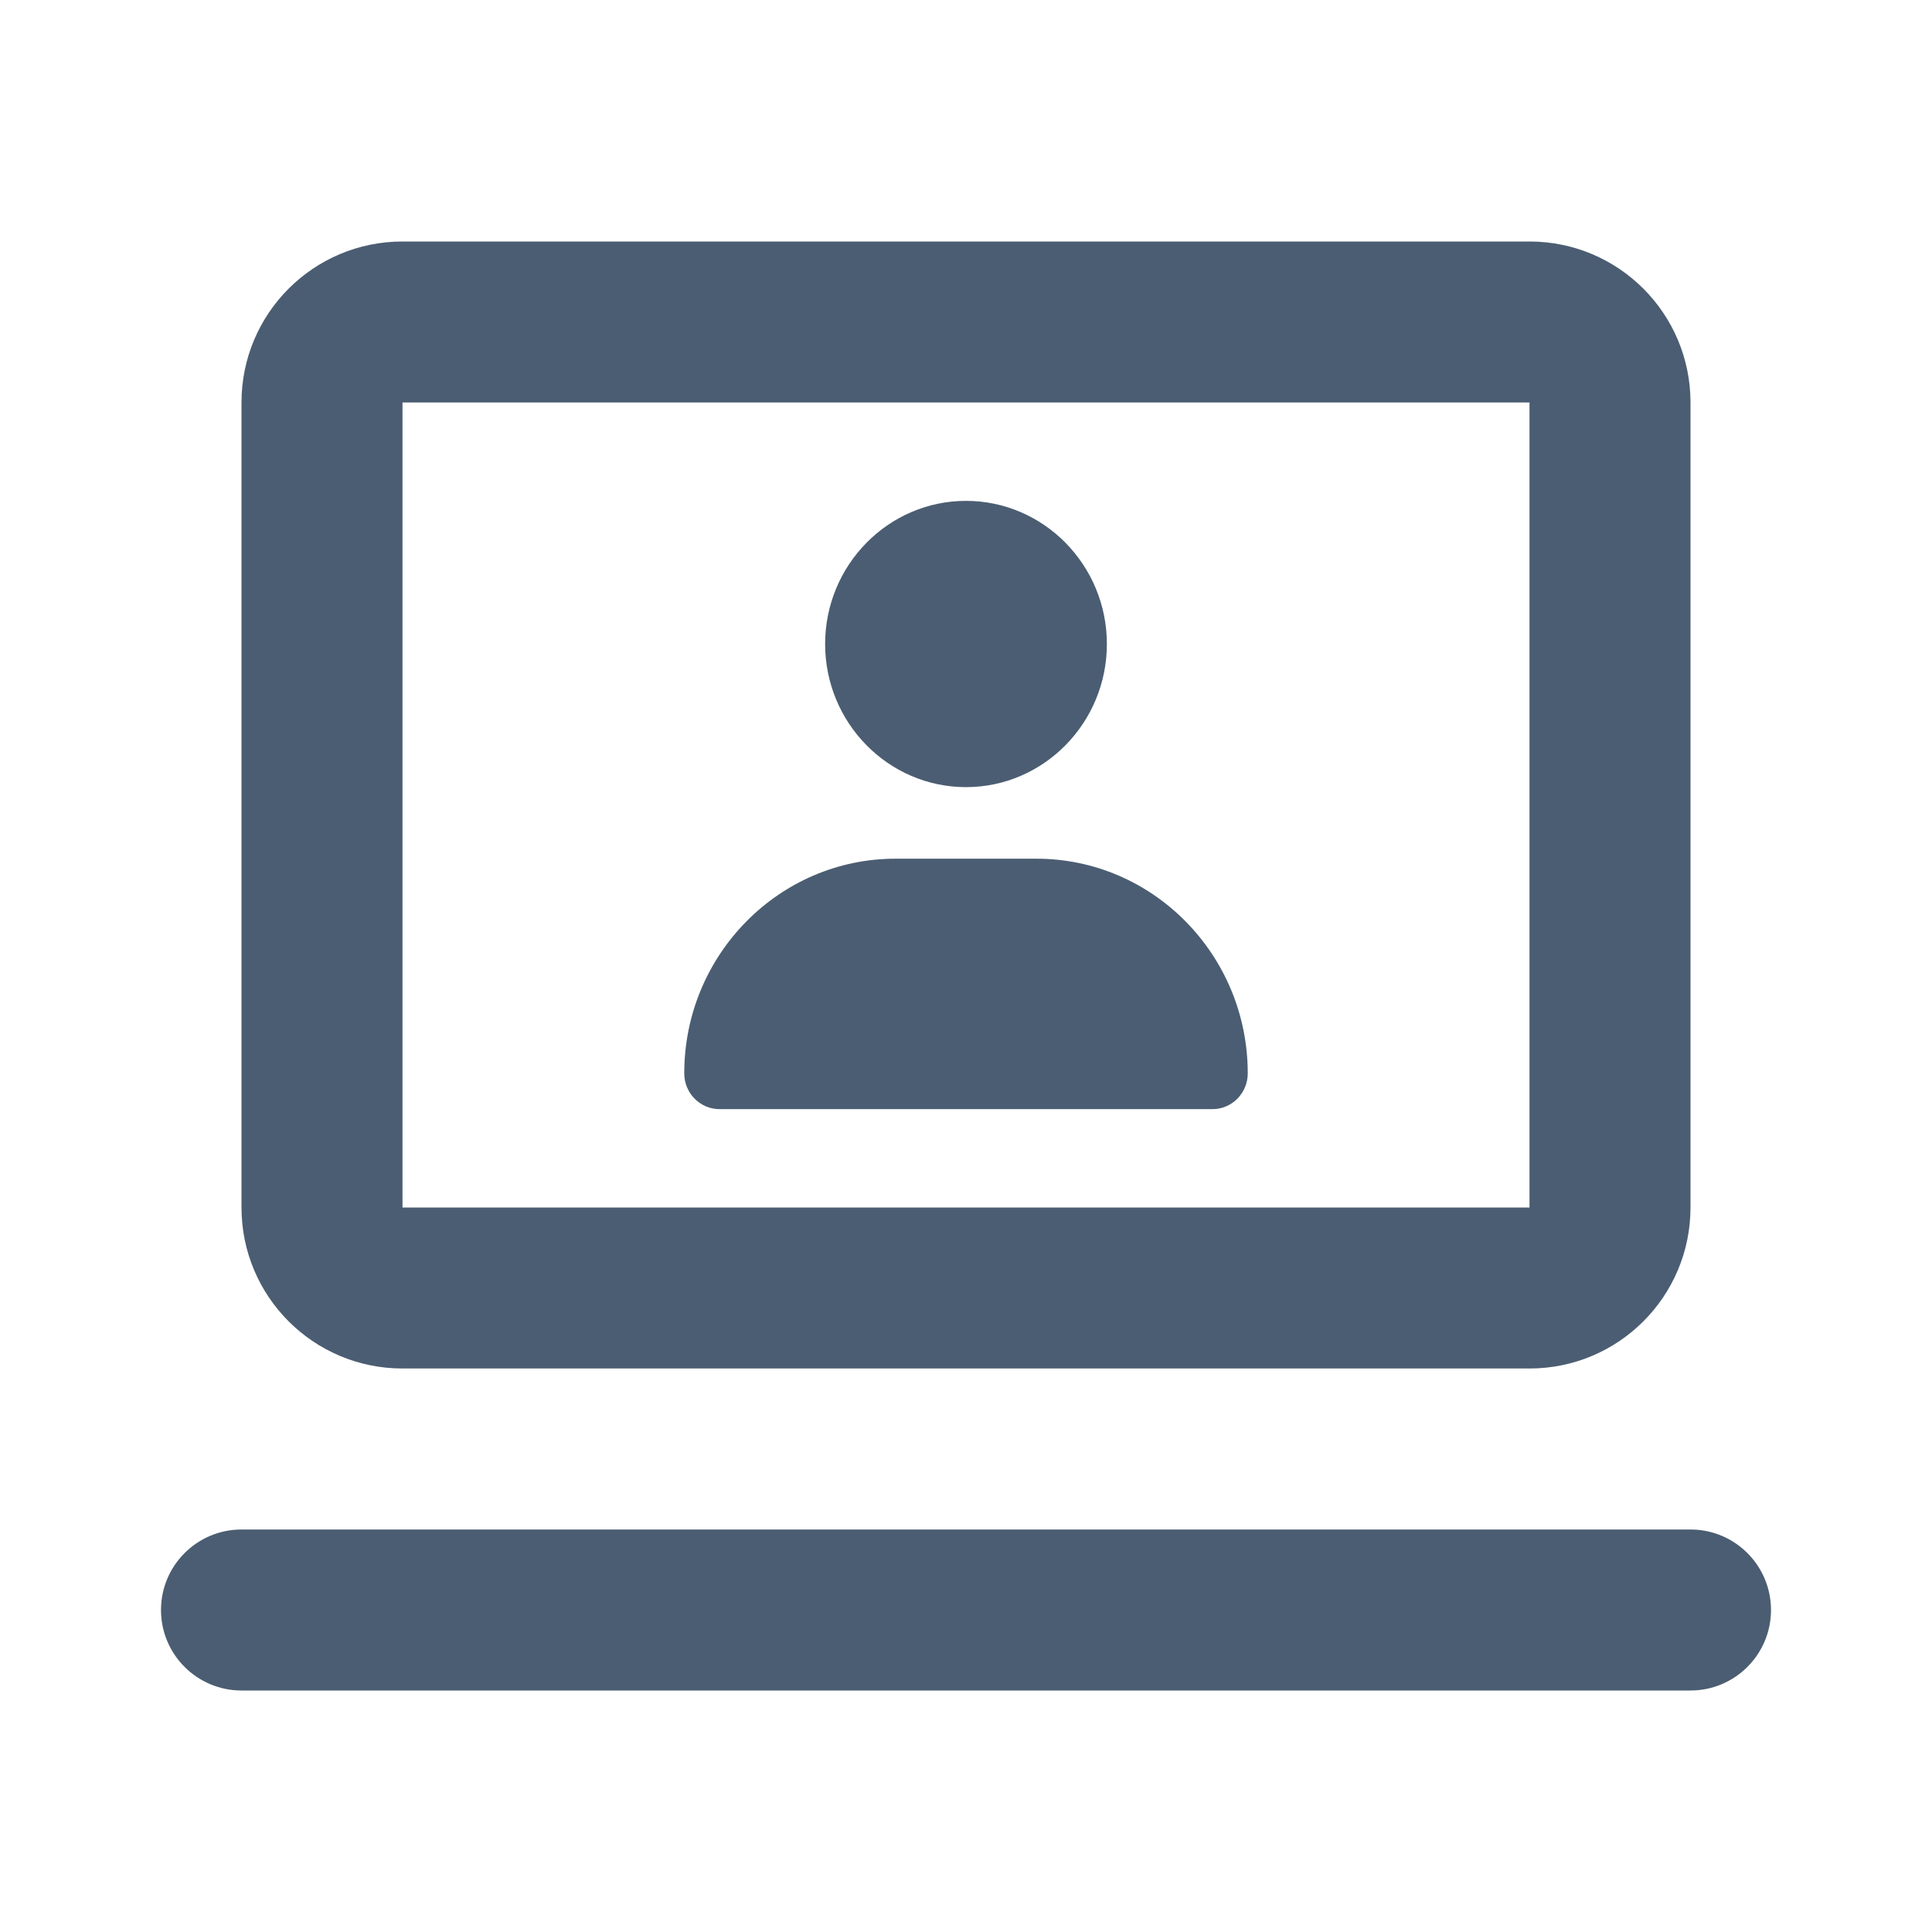
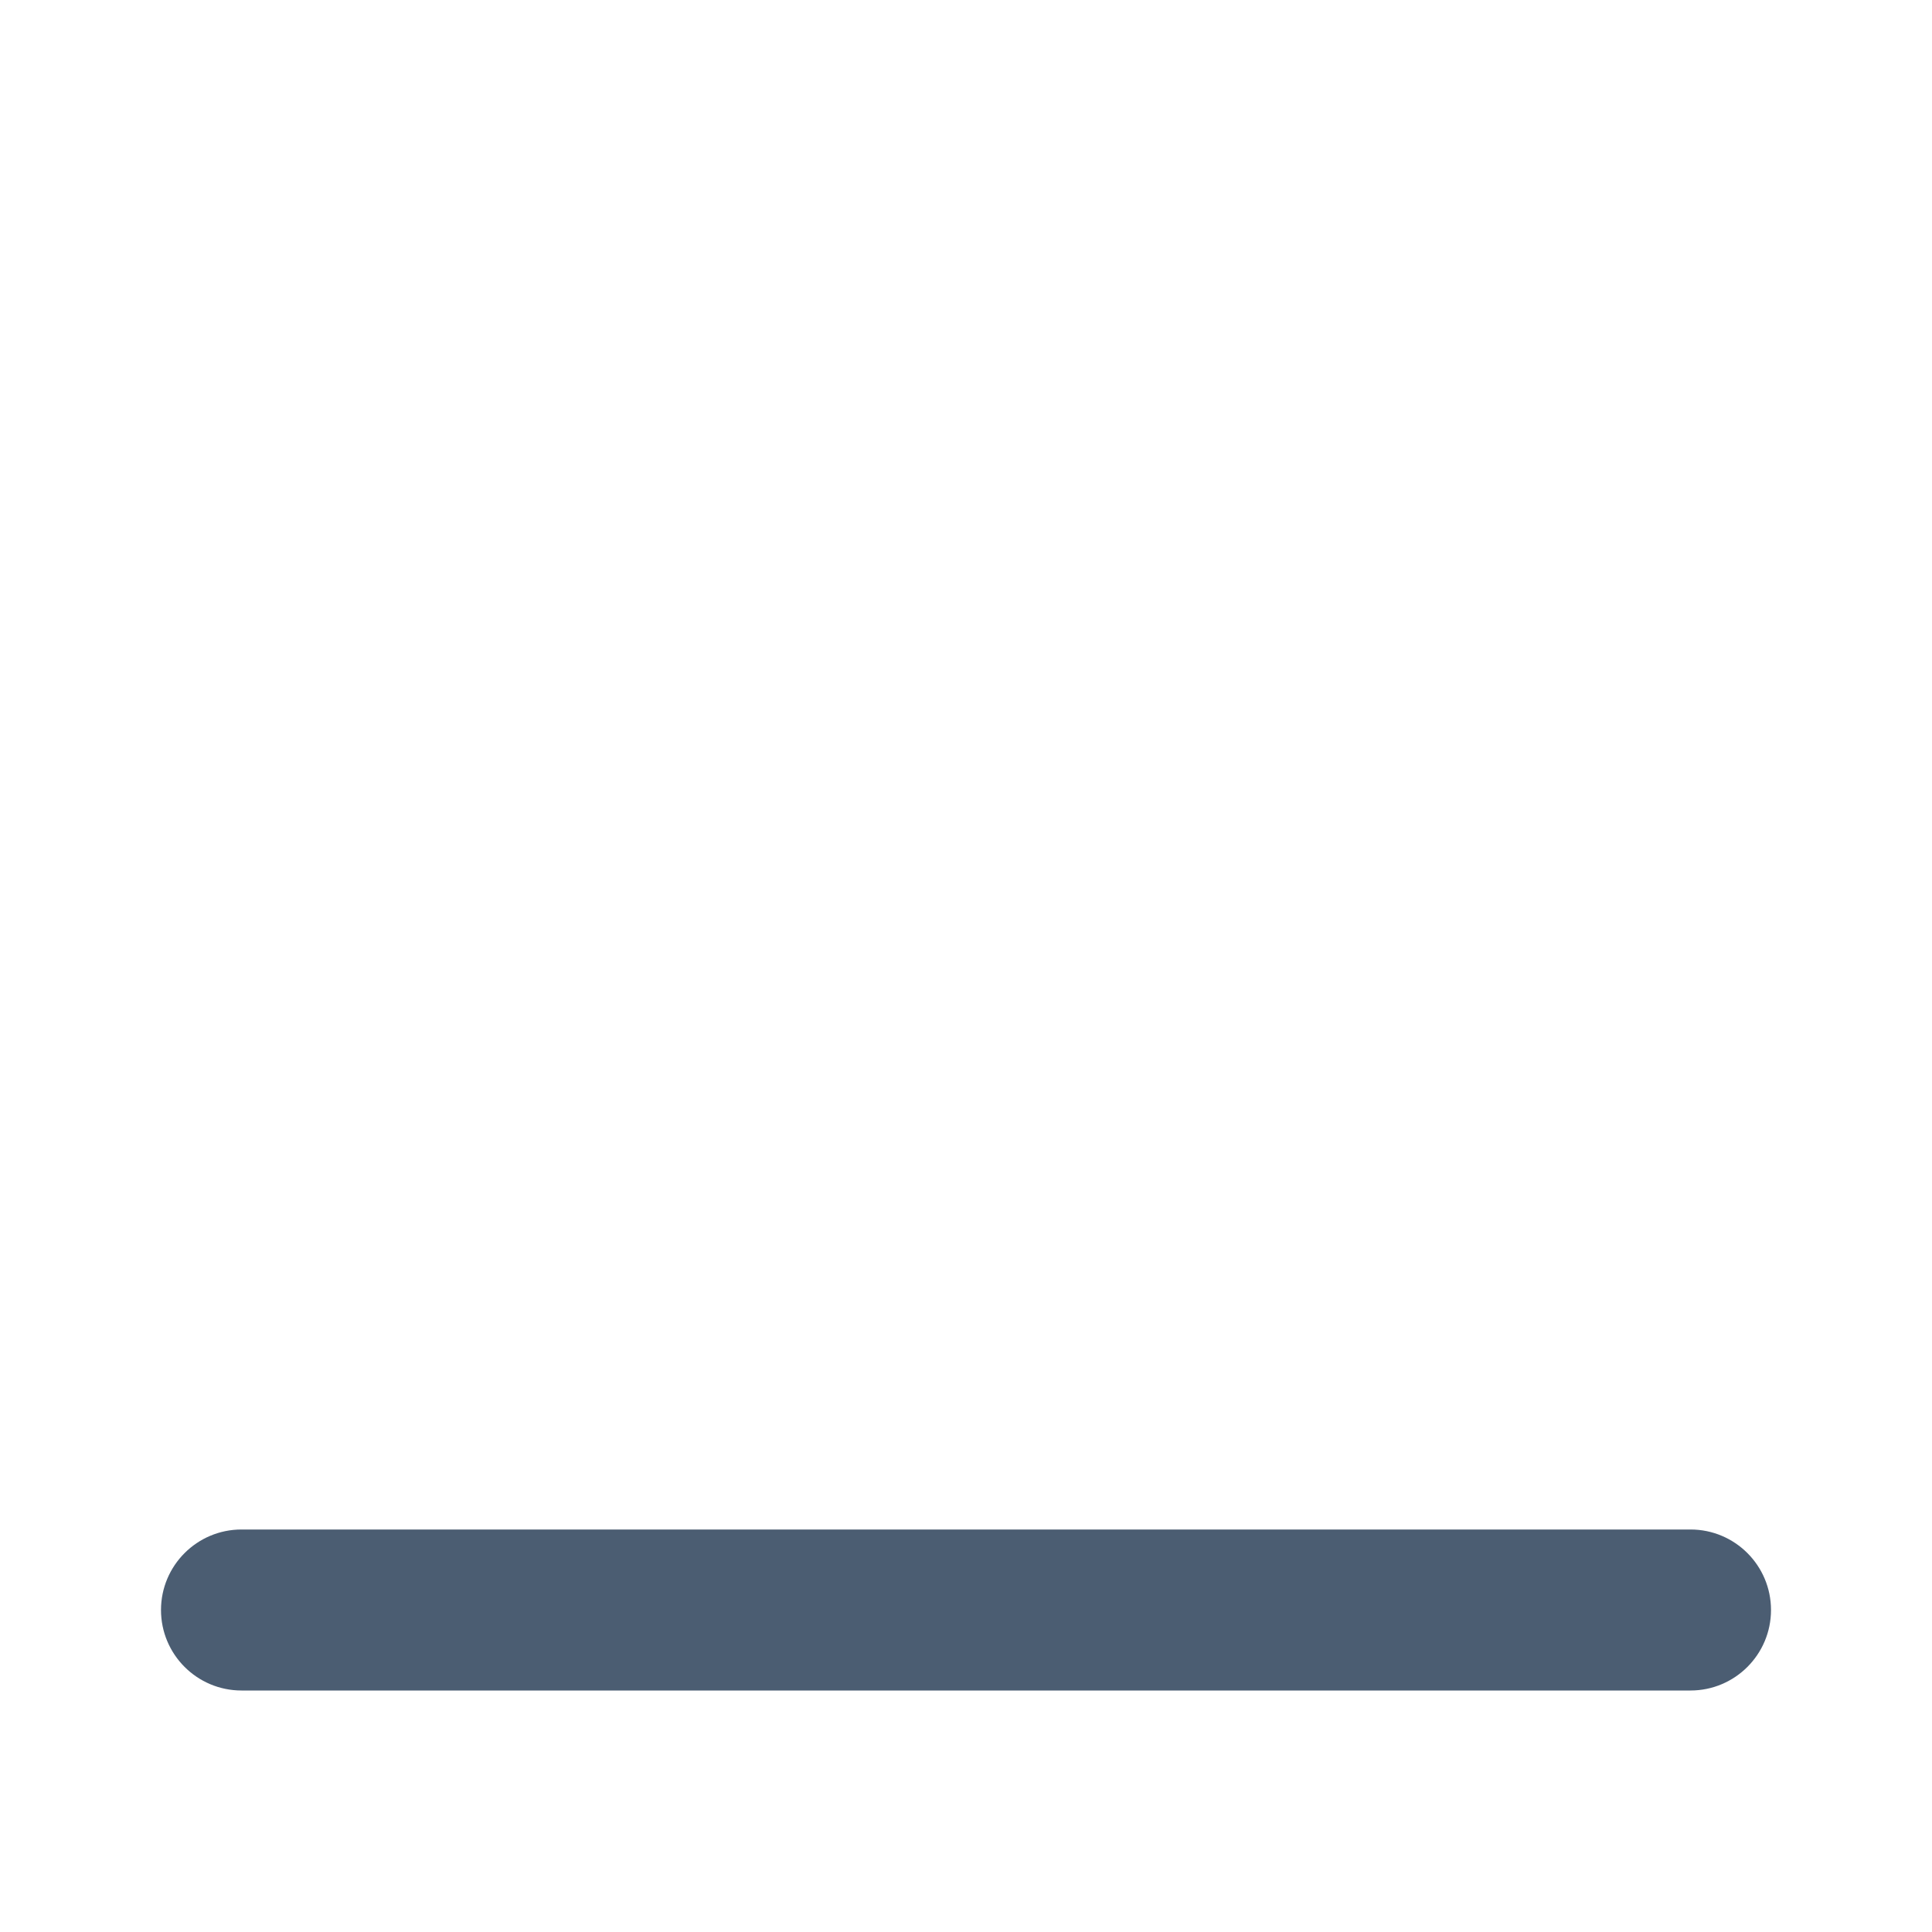
<svg xmlns="http://www.w3.org/2000/svg" width="24" height="24" viewBox="0 0 24 24" fill="none">
-   <path d="M13.75 8C13.75 8.98 12.965 9.778 12 9.778C11.035 9.778 10.25 8.98 10.25 8C10.25 7.02 11.035 6.222 12 6.222C12.965 6.222 13.75 7.02 13.75 8Z" fill="#4B5D72" />
-   <path d="M8.5 13.333C8.5 11.863 9.677 10.667 11.125 10.667H12.875C14.323 10.667 15.5 11.863 15.5 13.333C15.5 13.579 15.304 13.778 15.062 13.778L14.685 13.778C14.685 13.778 14.715 13.778 13.75 13.778H8.938C8.696 13.778 8.5 13.579 8.5 13.333Z" fill="#4B5D72" />
-   <path fill-rule="evenodd" clip-rule="evenodd" d="M3 5C3 3.895 3.895 3 5 3H19C20.105 3 21 3.895 21 5V15C21 16.105 20.105 17 19 17H5C3.895 17 3 16.105 3 15V5ZM5 15H19V5L5 5V15Z" fill="#4B5D72" />
  <path d="M2 20C2 19.448 2.448 19 3 19H21C21.552 19 22 19.448 22 20C22 20.552 21.552 21 21 21H3C2.448 21 2 20.552 2 20Z" fill="#4B5D72" />
</svg>